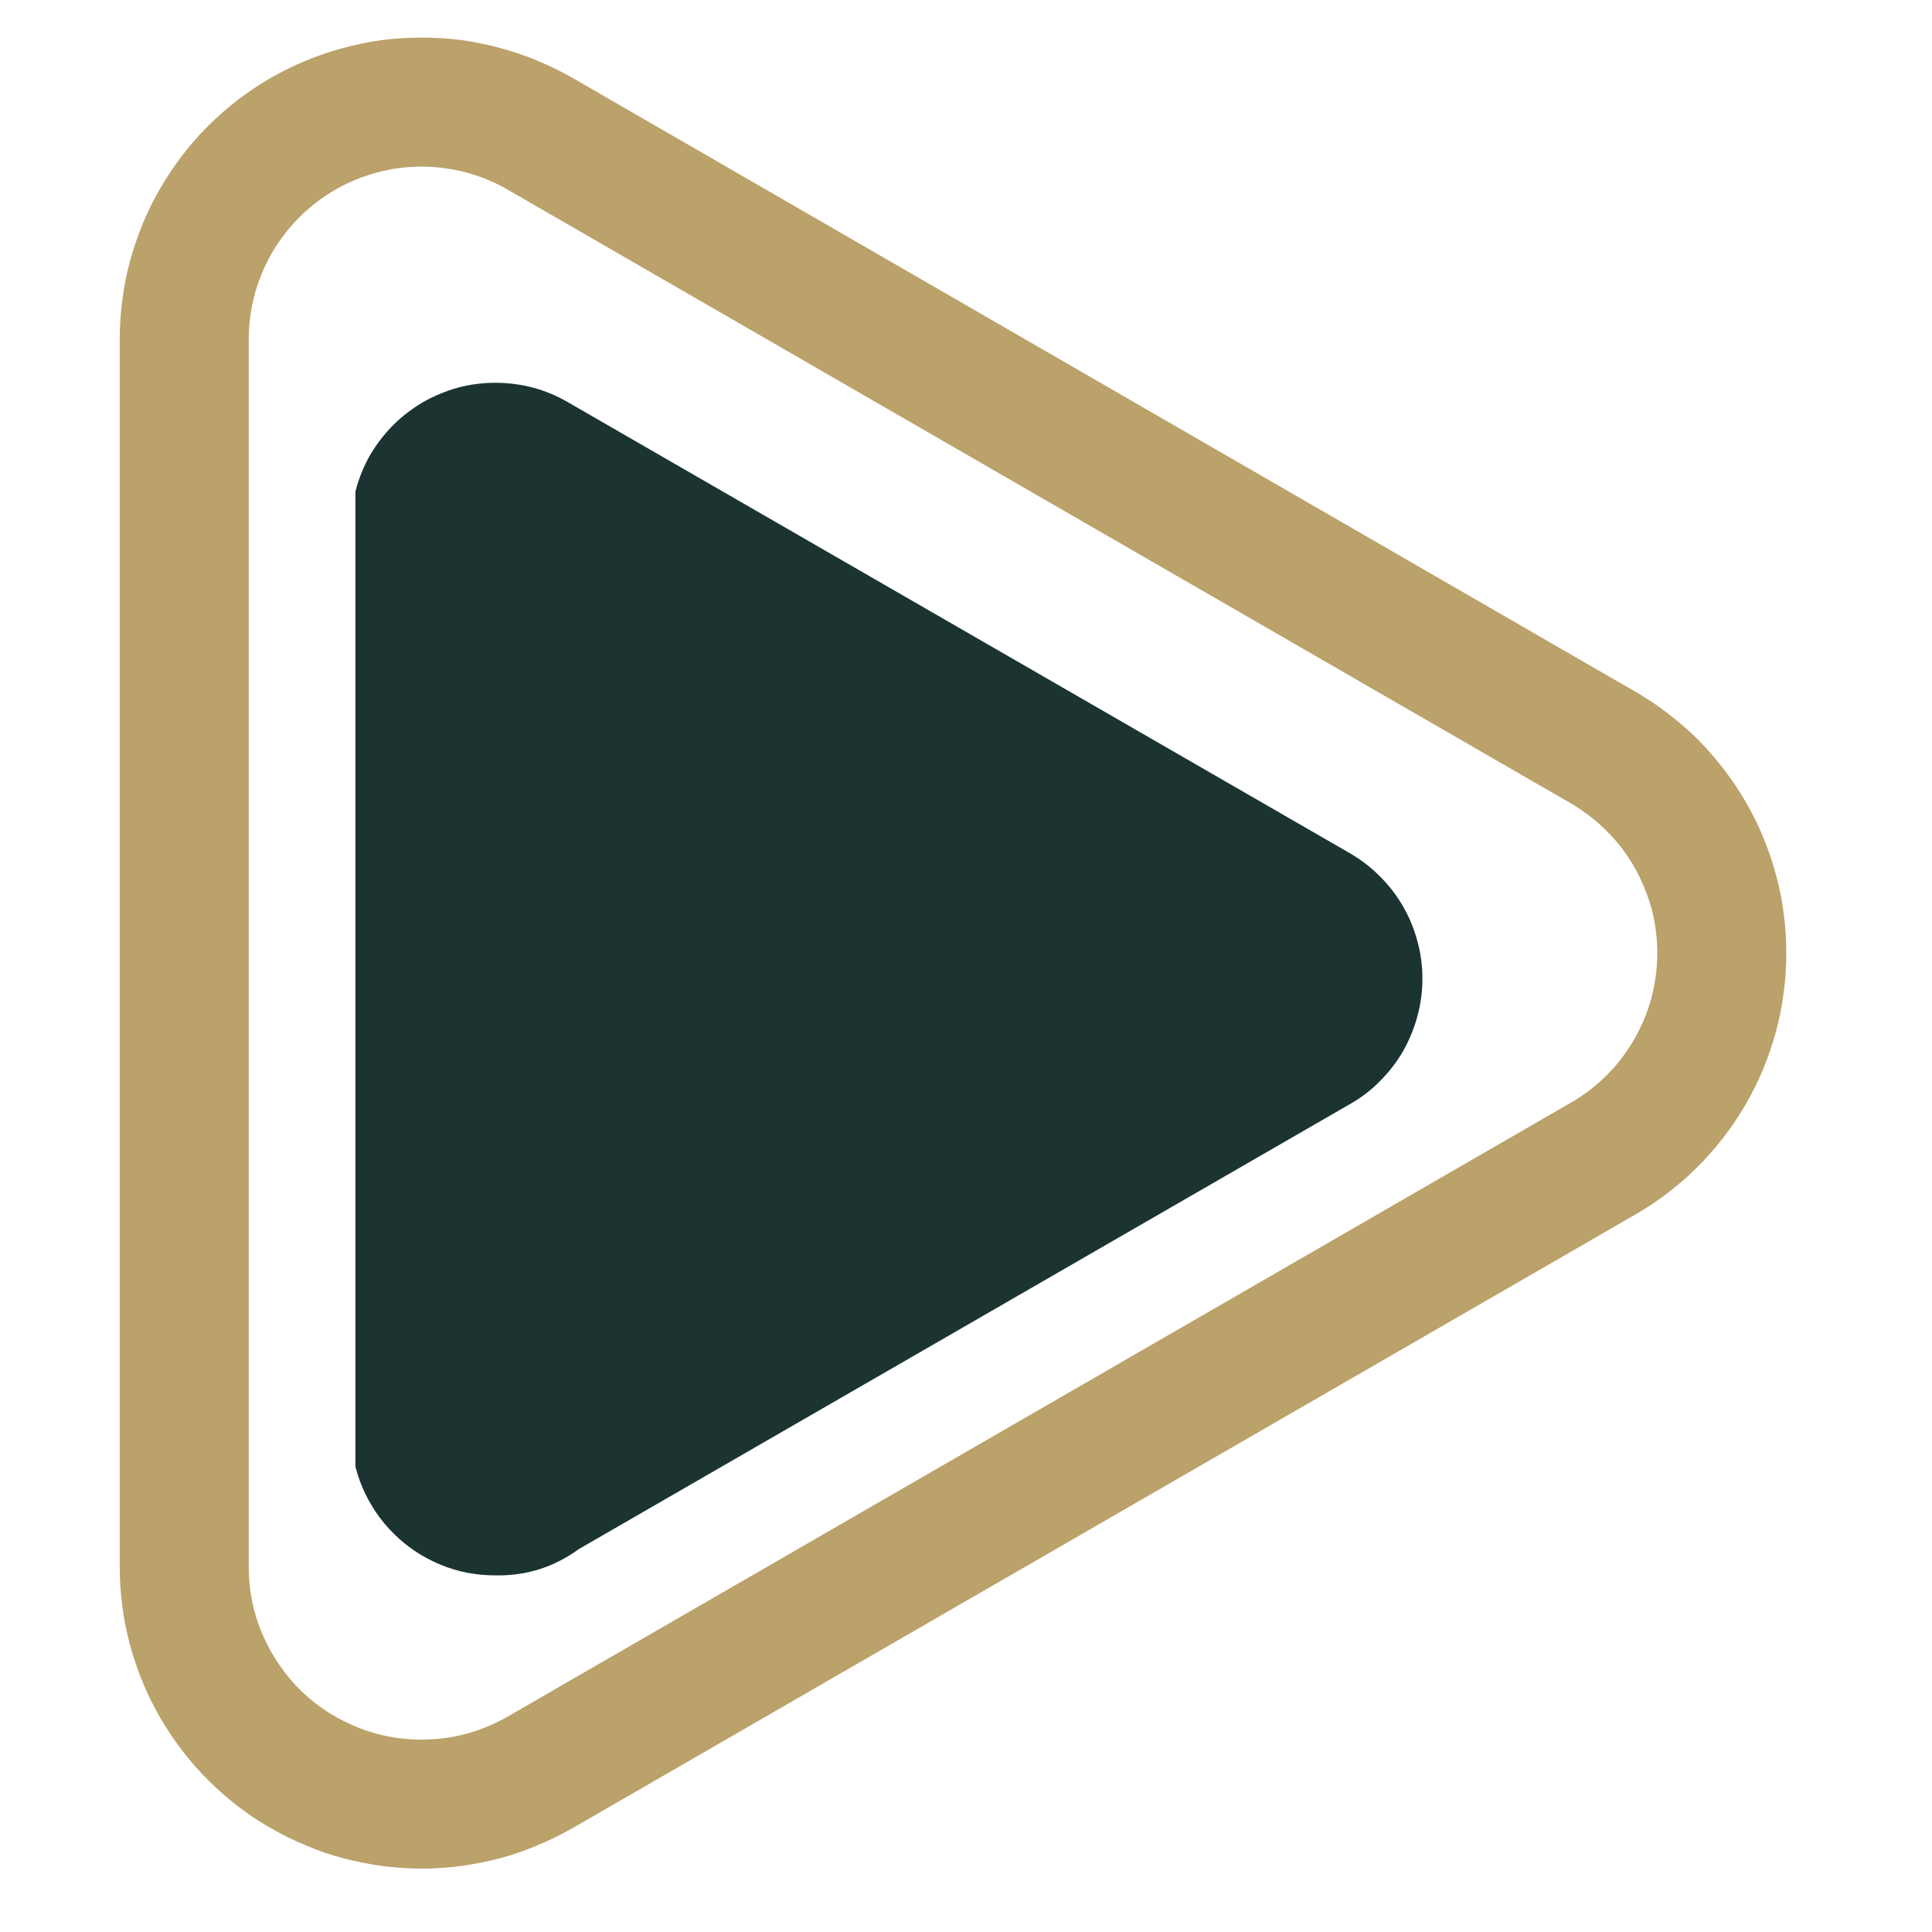
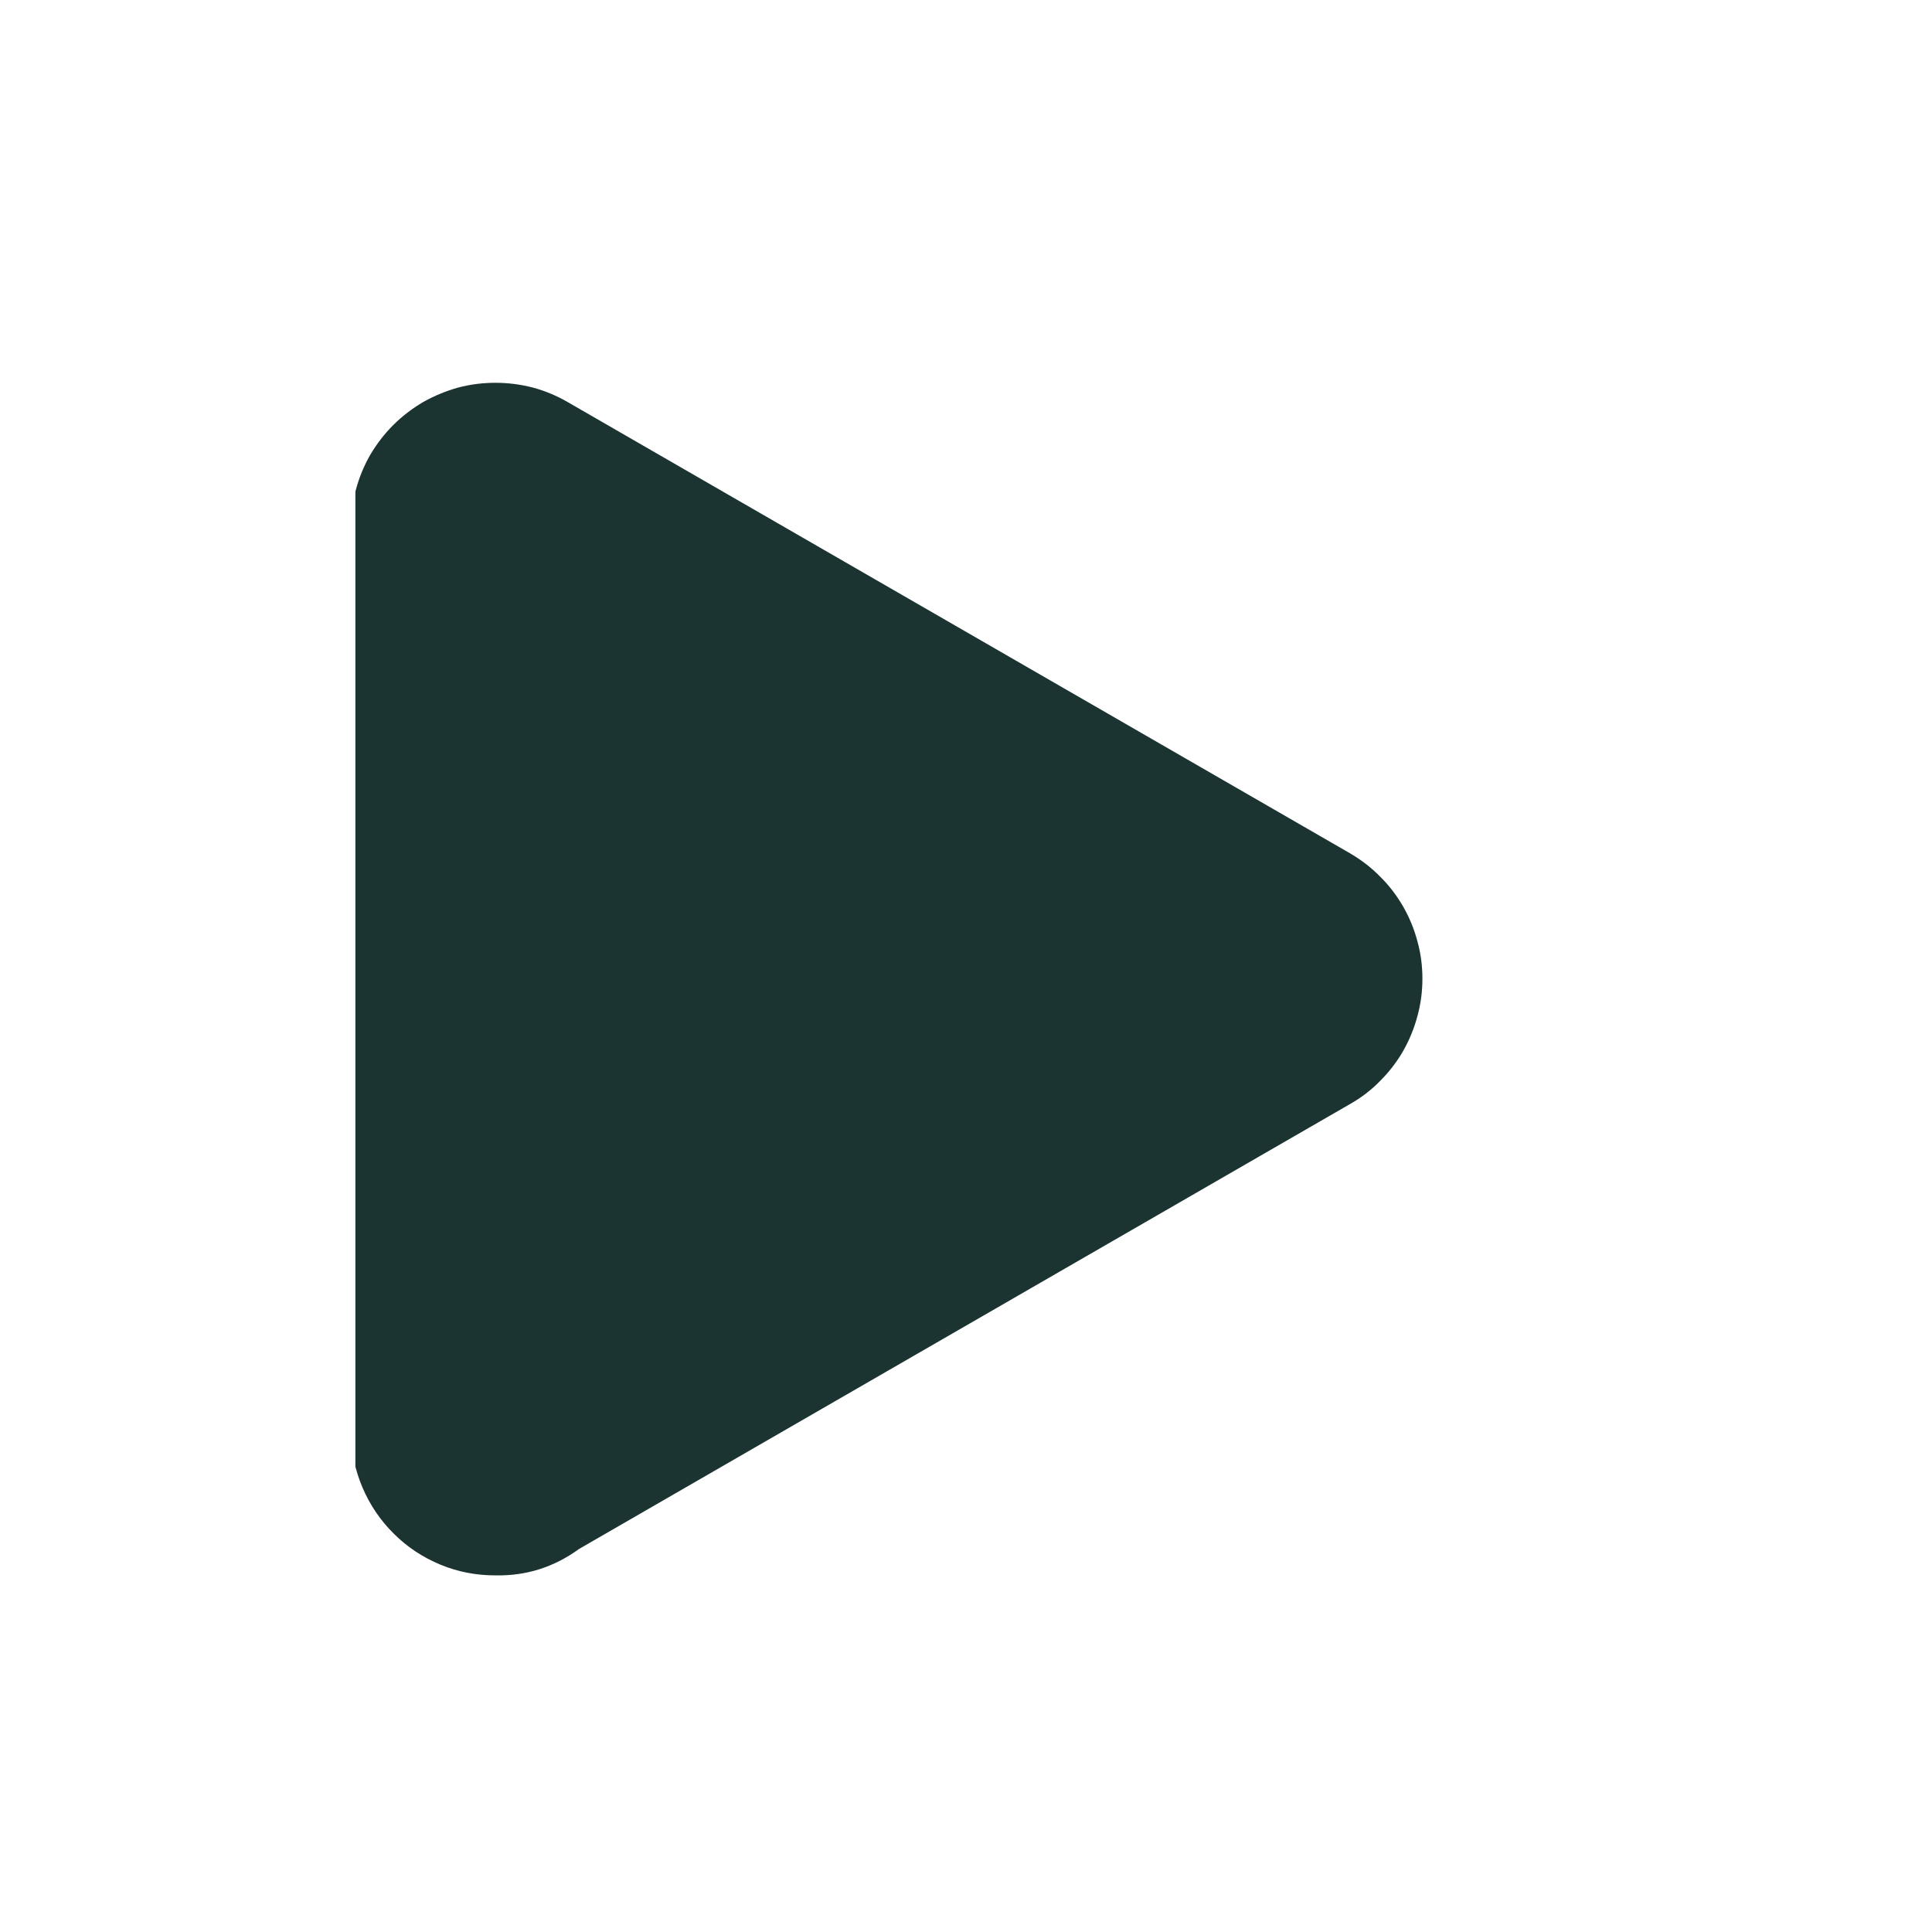
<svg xmlns="http://www.w3.org/2000/svg" width="50" viewBox="0 0 37.5 37.5" height="50" preserveAspectRatio="xMidYMid meet">
  <defs>
    <clipPath id="8115101212">
-       <path d="M 2.105 0.453 L 34.672 0.453 L 34.672 36.719 L 2.105 36.719 Z M 2.105 0.453 " clip-rule="nonzero" />
-     </clipPath>
+       </clipPath>
    <clipPath id="009fd035fc">
      <path d="M 6.898 7.055 L 27.621 7.055 L 27.621 30.738 L 6.898 30.738 Z M 6.898 7.055 " clip-rule="nonzero" />
    </clipPath>
  </defs>
  <g clip-path="url(#8115101212)">
    <path fill="#bba16a" d="M 2.324 6.586 L 2.324 30.41 C 2.324 30.664 2.34 30.922 2.375 31.176 C 2.406 31.43 2.457 31.68 2.523 31.926 C 2.59 32.172 2.672 32.414 2.77 32.652 C 2.867 32.887 2.98 33.117 3.109 33.34 C 3.238 33.562 3.379 33.773 3.535 33.977 C 3.691 34.18 3.859 34.371 4.039 34.551 C 4.223 34.734 4.414 34.902 4.617 35.059 C 4.82 35.215 5.031 35.355 5.254 35.484 C 5.477 35.609 5.703 35.723 5.941 35.82 C 6.176 35.922 6.418 36.004 6.668 36.07 C 6.914 36.133 7.164 36.184 7.418 36.219 C 7.672 36.25 7.926 36.27 8.184 36.27 C 8.438 36.27 8.695 36.25 8.949 36.219 C 9.203 36.184 9.453 36.133 9.699 36.07 C 9.945 36.004 10.188 35.922 10.426 35.82 C 10.66 35.723 10.891 35.609 11.113 35.484 L 31.742 23.574 C 31.965 23.445 32.176 23.305 32.379 23.148 C 32.582 22.992 32.777 22.824 32.957 22.641 C 33.137 22.461 33.305 22.27 33.461 22.066 C 33.617 21.863 33.758 21.652 33.887 21.43 C 34.016 21.207 34.129 20.977 34.227 20.742 C 34.324 20.504 34.406 20.262 34.473 20.016 C 34.539 19.77 34.59 19.52 34.621 19.266 C 34.656 19.012 34.672 18.754 34.672 18.5 C 34.672 18.242 34.656 17.988 34.621 17.734 C 34.59 17.48 34.539 17.23 34.473 16.984 C 34.406 16.734 34.324 16.496 34.227 16.258 C 34.129 16.02 34.016 15.793 33.887 15.57 C 33.758 15.348 33.617 15.137 33.461 14.934 C 33.305 14.73 33.137 14.539 32.957 14.355 C 32.777 14.176 32.582 14.008 32.379 13.852 C 32.176 13.695 31.965 13.555 31.742 13.426 L 11.113 1.512 C 10.891 1.387 10.66 1.273 10.426 1.176 C 10.188 1.078 9.945 0.996 9.699 0.93 C 9.453 0.863 9.203 0.812 8.949 0.777 C 8.695 0.746 8.438 0.73 8.184 0.73 C 7.926 0.73 7.672 0.746 7.418 0.777 C 7.164 0.812 6.914 0.863 6.668 0.93 C 6.418 0.996 6.176 1.078 5.941 1.176 C 5.703 1.273 5.477 1.387 5.254 1.512 C 5.031 1.641 4.82 1.785 4.617 1.938 C 4.414 2.094 4.223 2.262 4.039 2.445 C 3.859 2.625 3.691 2.816 3.535 3.02 C 3.379 3.223 3.238 3.438 3.109 3.656 C 2.98 3.879 2.867 4.109 2.77 4.344 C 2.672 4.582 2.59 4.824 2.523 5.07 C 2.457 5.316 2.406 5.57 2.375 5.824 C 2.34 6.078 2.324 6.332 2.324 6.586 Z M 9.859 3.684 L 30.492 15.594 C 30.746 15.742 30.977 15.922 31.184 16.129 C 31.395 16.336 31.57 16.566 31.719 16.824 C 31.863 17.078 31.977 17.348 32.055 17.633 C 32.129 17.914 32.168 18.203 32.168 18.5 C 32.168 18.793 32.129 19.082 32.055 19.367 C 31.977 19.652 31.863 19.922 31.719 20.176 C 31.57 20.43 31.395 20.664 31.184 20.871 C 30.977 21.078 30.746 21.258 30.492 21.402 L 9.859 33.316 C 9.34 33.613 8.781 33.766 8.184 33.766 C 7.582 33.766 7.023 33.613 6.504 33.316 C 5.984 33.016 5.578 32.605 5.277 32.086 C 4.977 31.566 4.828 31.008 4.828 30.41 L 4.828 6.586 C 4.828 6.293 4.867 6.004 4.941 5.719 C 5.02 5.434 5.133 5.164 5.277 4.91 C 5.426 4.656 5.602 4.426 5.812 4.215 C 6.02 4.008 6.25 3.832 6.504 3.684 C 6.762 3.535 7.031 3.426 7.316 3.348 C 7.598 3.273 7.887 3.234 8.184 3.234 C 8.477 3.234 8.766 3.273 9.051 3.348 C 9.336 3.426 9.605 3.535 9.859 3.684 Z M 9.859 3.684 " fill-opacity="1" fill-rule="nonzero" />
  </g>
  <g clip-path="url(#009fd035fc)">
    <path fill="#1b3432" d="M 6.809 27.77 L 6.809 10.238 C 6.809 9.992 6.84 9.75 6.906 9.512 C 6.969 9.273 7.062 9.047 7.184 8.832 C 7.309 8.621 7.457 8.426 7.629 8.254 C 7.805 8.078 8 7.93 8.211 7.805 C 8.426 7.684 8.652 7.59 8.891 7.523 C 9.125 7.461 9.367 7.43 9.617 7.43 C 9.863 7.43 10.105 7.461 10.344 7.523 C 10.578 7.586 10.805 7.68 11.02 7.805 L 26.203 16.562 C 26.418 16.688 26.613 16.836 26.785 17.012 C 26.961 17.184 27.109 17.379 27.234 17.594 C 27.355 17.805 27.449 18.031 27.512 18.27 C 27.578 18.508 27.609 18.75 27.609 18.996 C 27.609 19.242 27.578 19.484 27.512 19.723 C 27.449 19.961 27.355 20.188 27.234 20.402 C 27.109 20.617 26.961 20.809 26.785 20.984 C 26.613 21.16 26.418 21.309 26.203 21.43 L 11.238 30.066 C 10.754 30.418 10.215 30.59 9.617 30.578 C 9.246 30.578 8.891 30.512 8.551 30.371 C 8.211 30.23 7.906 30.031 7.645 29.77 C 7.383 29.512 7.18 29.211 7.035 28.871 C 6.891 28.531 6.816 28.176 6.812 27.809 Z M 6.809 27.77 " fill-opacity="1" fill-rule="nonzero" />
  </g>
</svg>